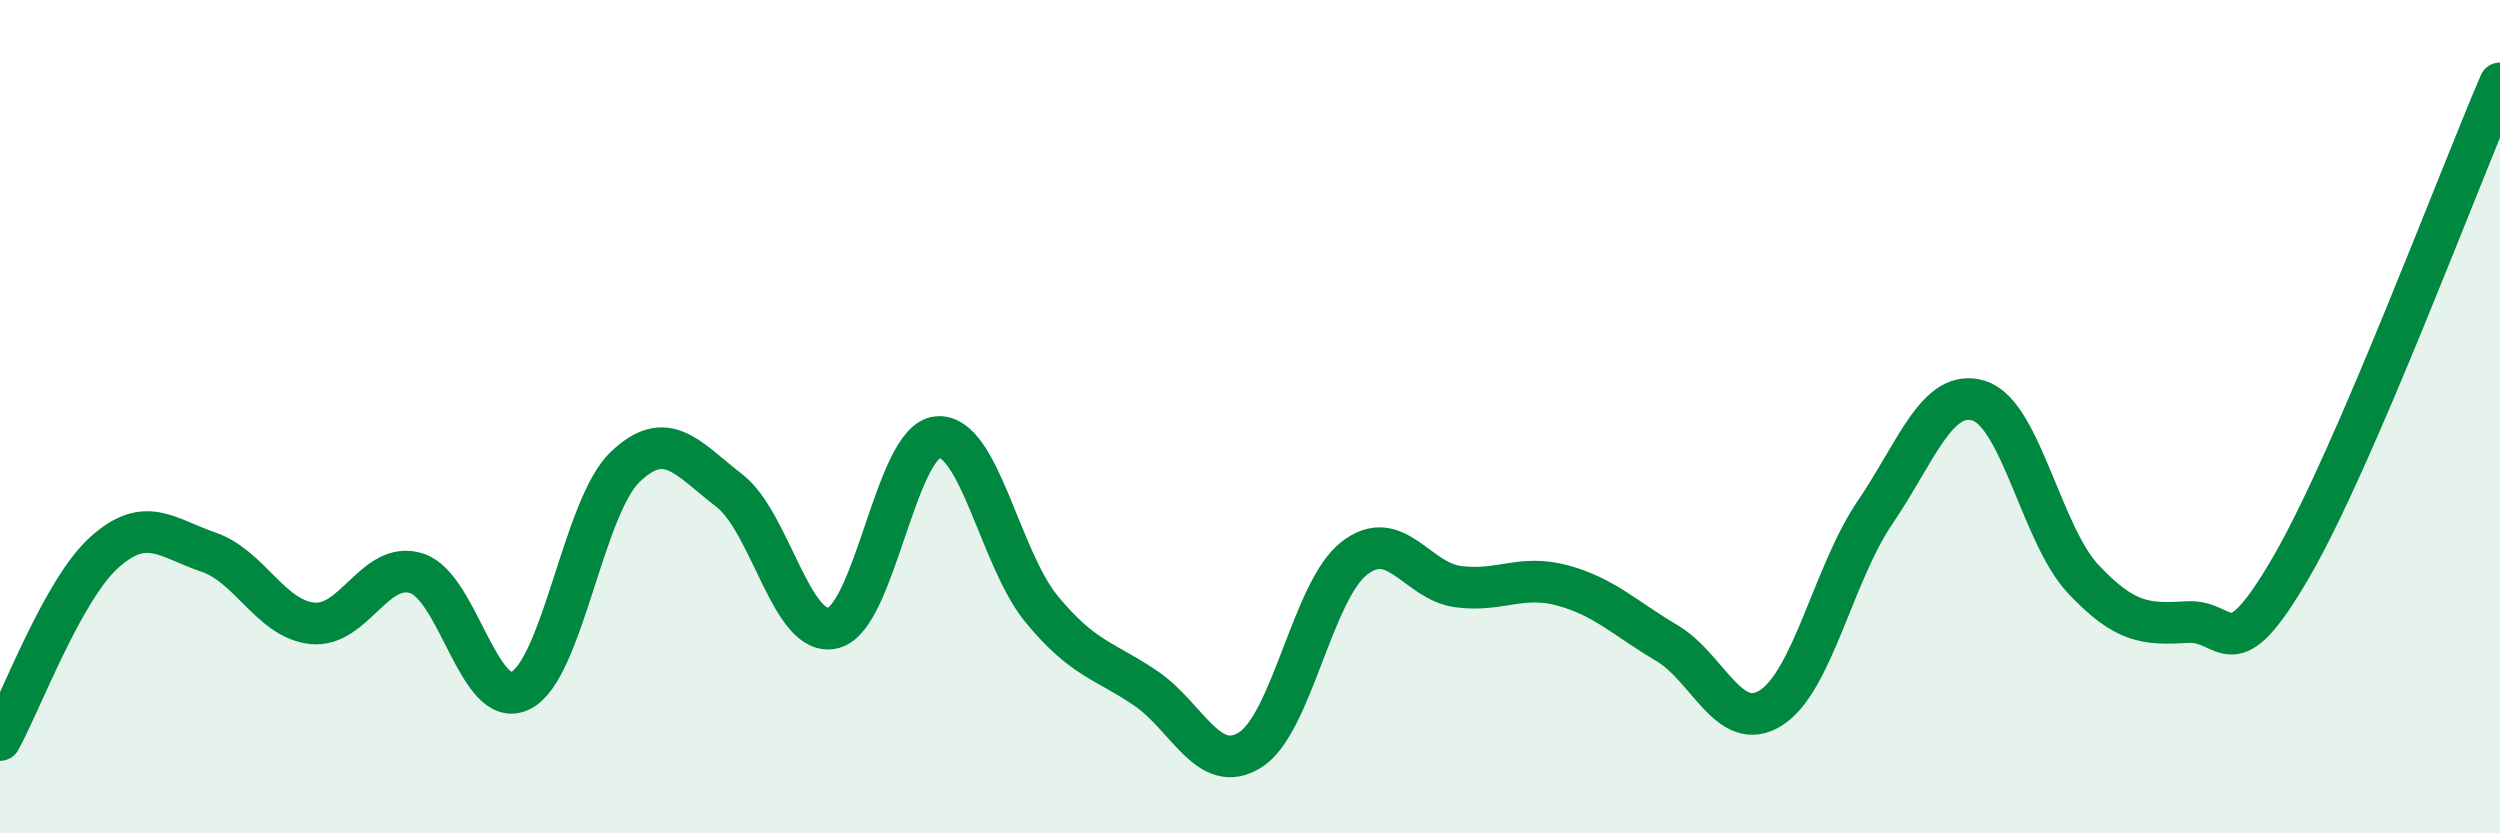
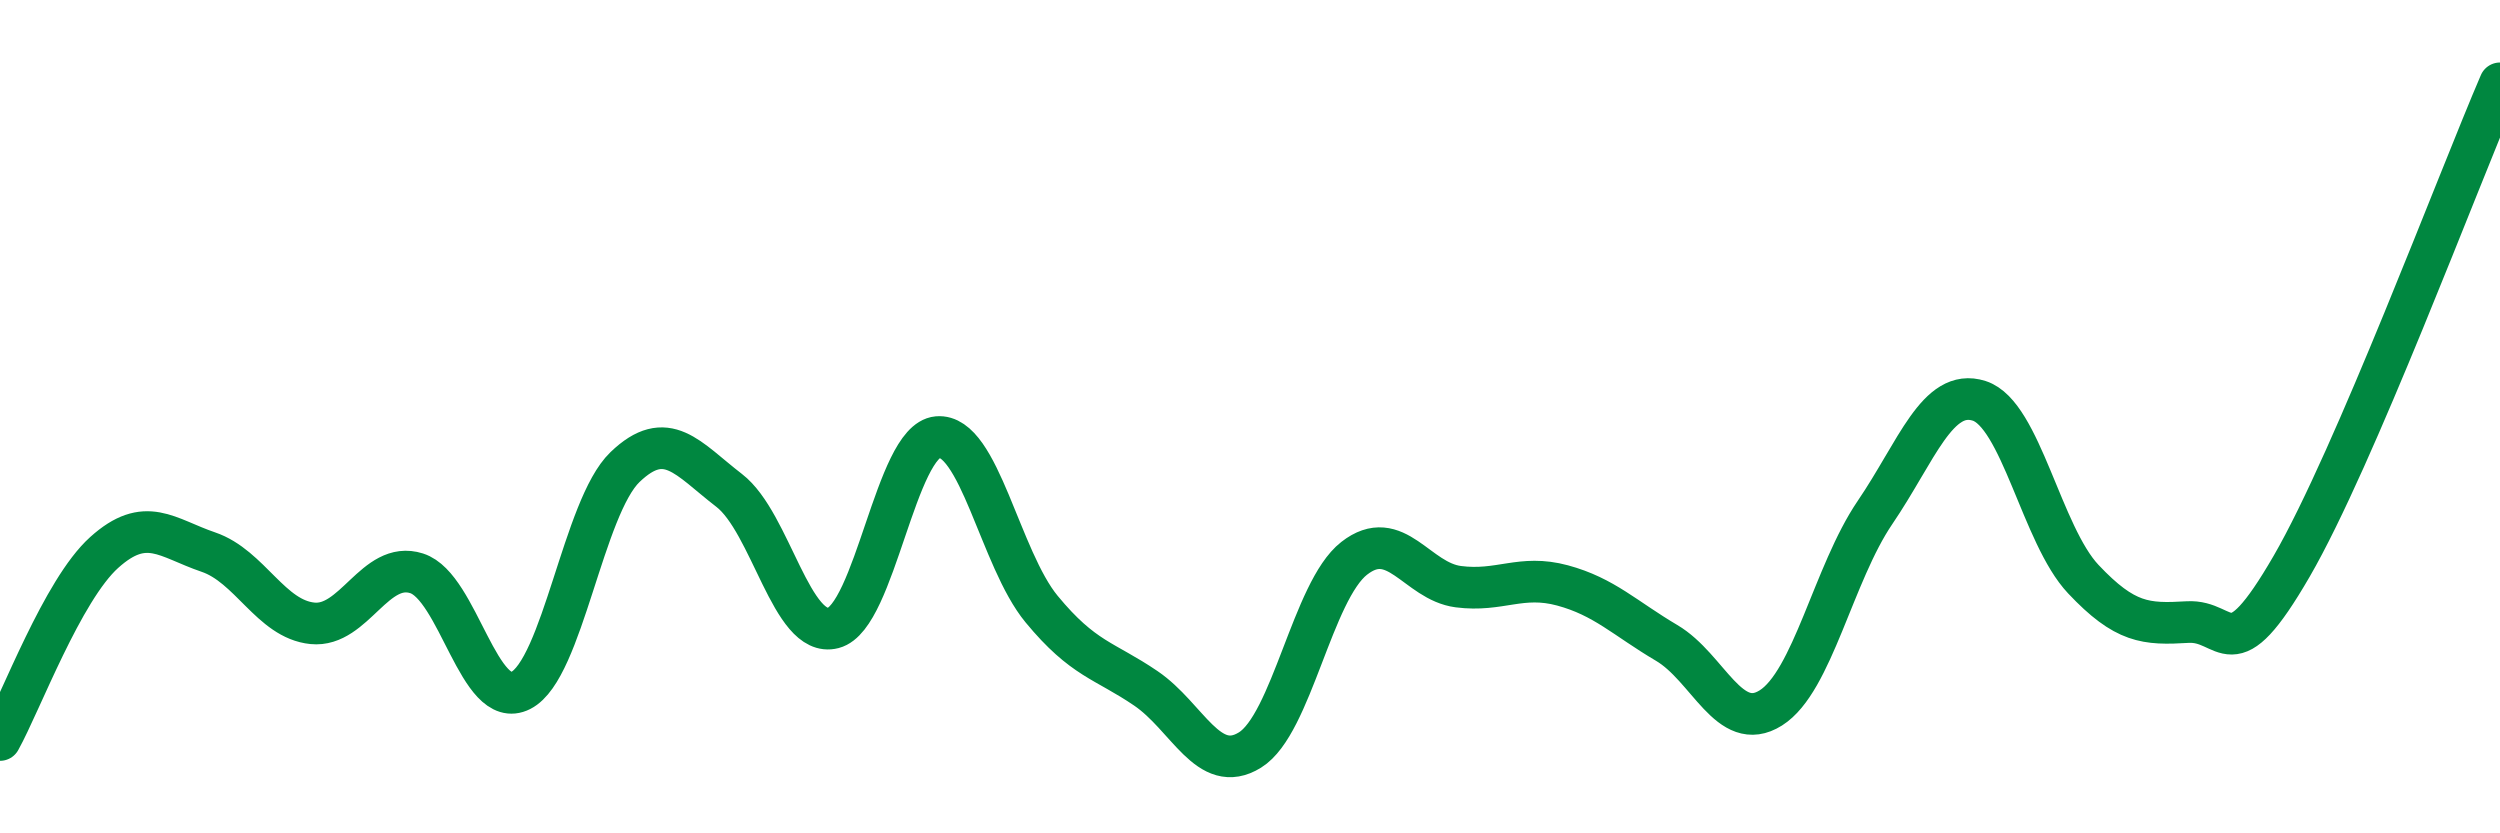
<svg xmlns="http://www.w3.org/2000/svg" width="60" height="20" viewBox="0 0 60 20">
-   <path d="M 0,17.76 C 0.5,16.86 1.5,14.16 2.5,13.26 C 3.5,12.36 4,12.91 5,13.25 C 6,13.59 6.5,14.86 7.5,14.96 C 8.5,15.06 9,13.44 10,13.76 C 11,14.08 11.5,17.08 12.5,16.57 C 13.5,16.06 14,12.17 15,11.21 C 16,10.25 16.5,11 17.5,11.77 C 18.5,12.54 19,15.33 20,15.07 C 21,14.81 21.5,10.58 22.5,10.49 C 23.5,10.4 24,13.41 25,14.62 C 26,15.83 26.5,15.84 27.5,16.52 C 28.5,17.2 29,18.62 30,18 C 31,17.38 31.5,14.18 32.5,13.4 C 33.5,12.62 34,13.95 35,14.08 C 36,14.21 36.5,13.78 37.5,14.05 C 38.5,14.32 39,14.84 40,15.43 C 41,16.02 41.5,17.62 42.5,16.99 C 43.5,16.36 44,13.77 45,12.3 C 46,10.83 46.5,9.3 47.5,9.62 C 48.5,9.94 49,12.84 50,13.9 C 51,14.96 51.5,14.99 52.5,14.93 C 53.5,14.87 53.5,16.18 55,13.59 C 56.5,11 59,4.32 60,2L60 20L0 20Z" fill="#008740" opacity="0.1" stroke-linecap="round" stroke-linejoin="round" />
  <path d="M 0,17.76 C 0.5,16.86 1.5,14.16 2.5,13.26 C 3.5,12.36 4,12.91 5,13.25 C 6,13.59 6.5,14.86 7.5,14.96 C 8.5,15.06 9,13.44 10,13.76 C 11,14.08 11.5,17.08 12.5,16.57 C 13.5,16.06 14,12.17 15,11.21 C 16,10.25 16.5,11 17.5,11.77 C 18.5,12.54 19,15.33 20,15.07 C 21,14.81 21.5,10.58 22.5,10.49 C 23.5,10.4 24,13.41 25,14.62 C 26,15.83 26.5,15.84 27.5,16.52 C 28.5,17.2 29,18.62 30,18 C 31,17.38 31.5,14.18 32.5,13.4 C 33.5,12.62 34,13.95 35,14.08 C 36,14.21 36.5,13.78 37.5,14.05 C 38.5,14.32 39,14.84 40,15.43 C 41,16.02 41.5,17.62 42.5,16.99 C 43.5,16.36 44,13.77 45,12.3 C 46,10.83 46.5,9.3 47.5,9.62 C 48.5,9.94 49,12.84 50,13.9 C 51,14.96 51.5,14.99 52.5,14.93 C 53.5,14.87 53.5,16.18 55,13.59 C 56.5,11 59,4.32 60,2" stroke="#008740" stroke-width="1" fill="none" stroke-linecap="round" stroke-linejoin="round" />
</svg>